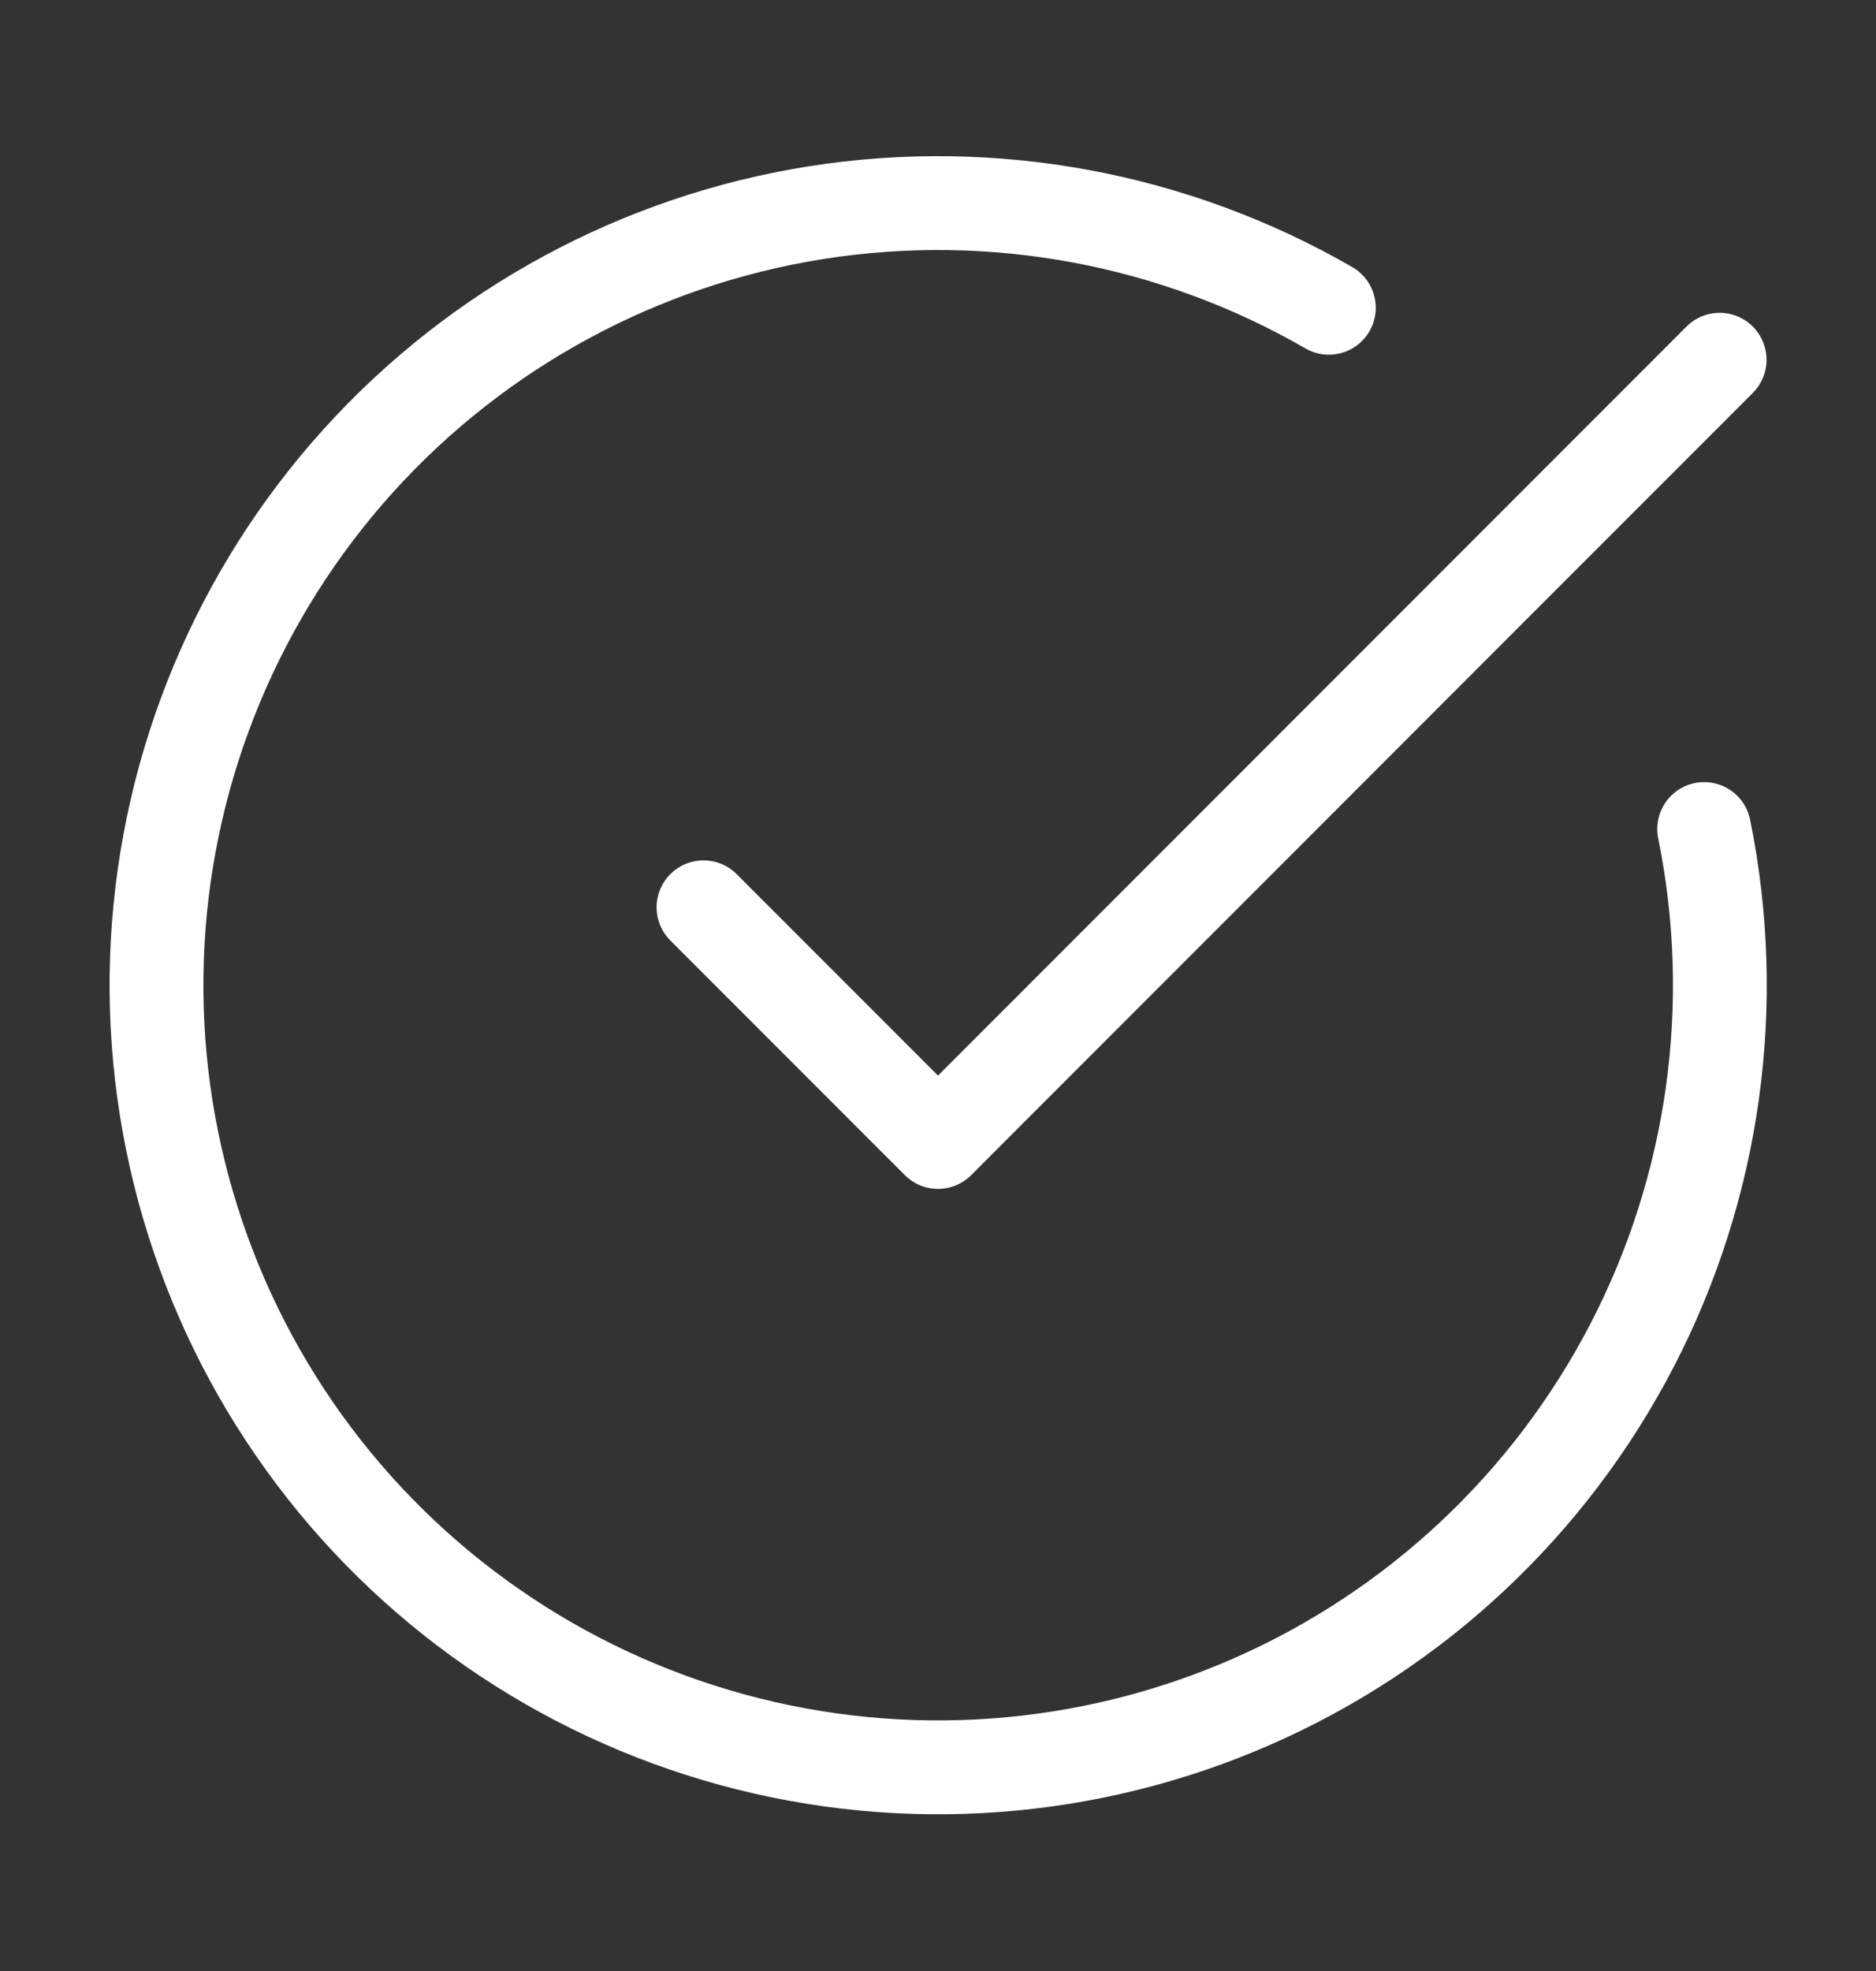
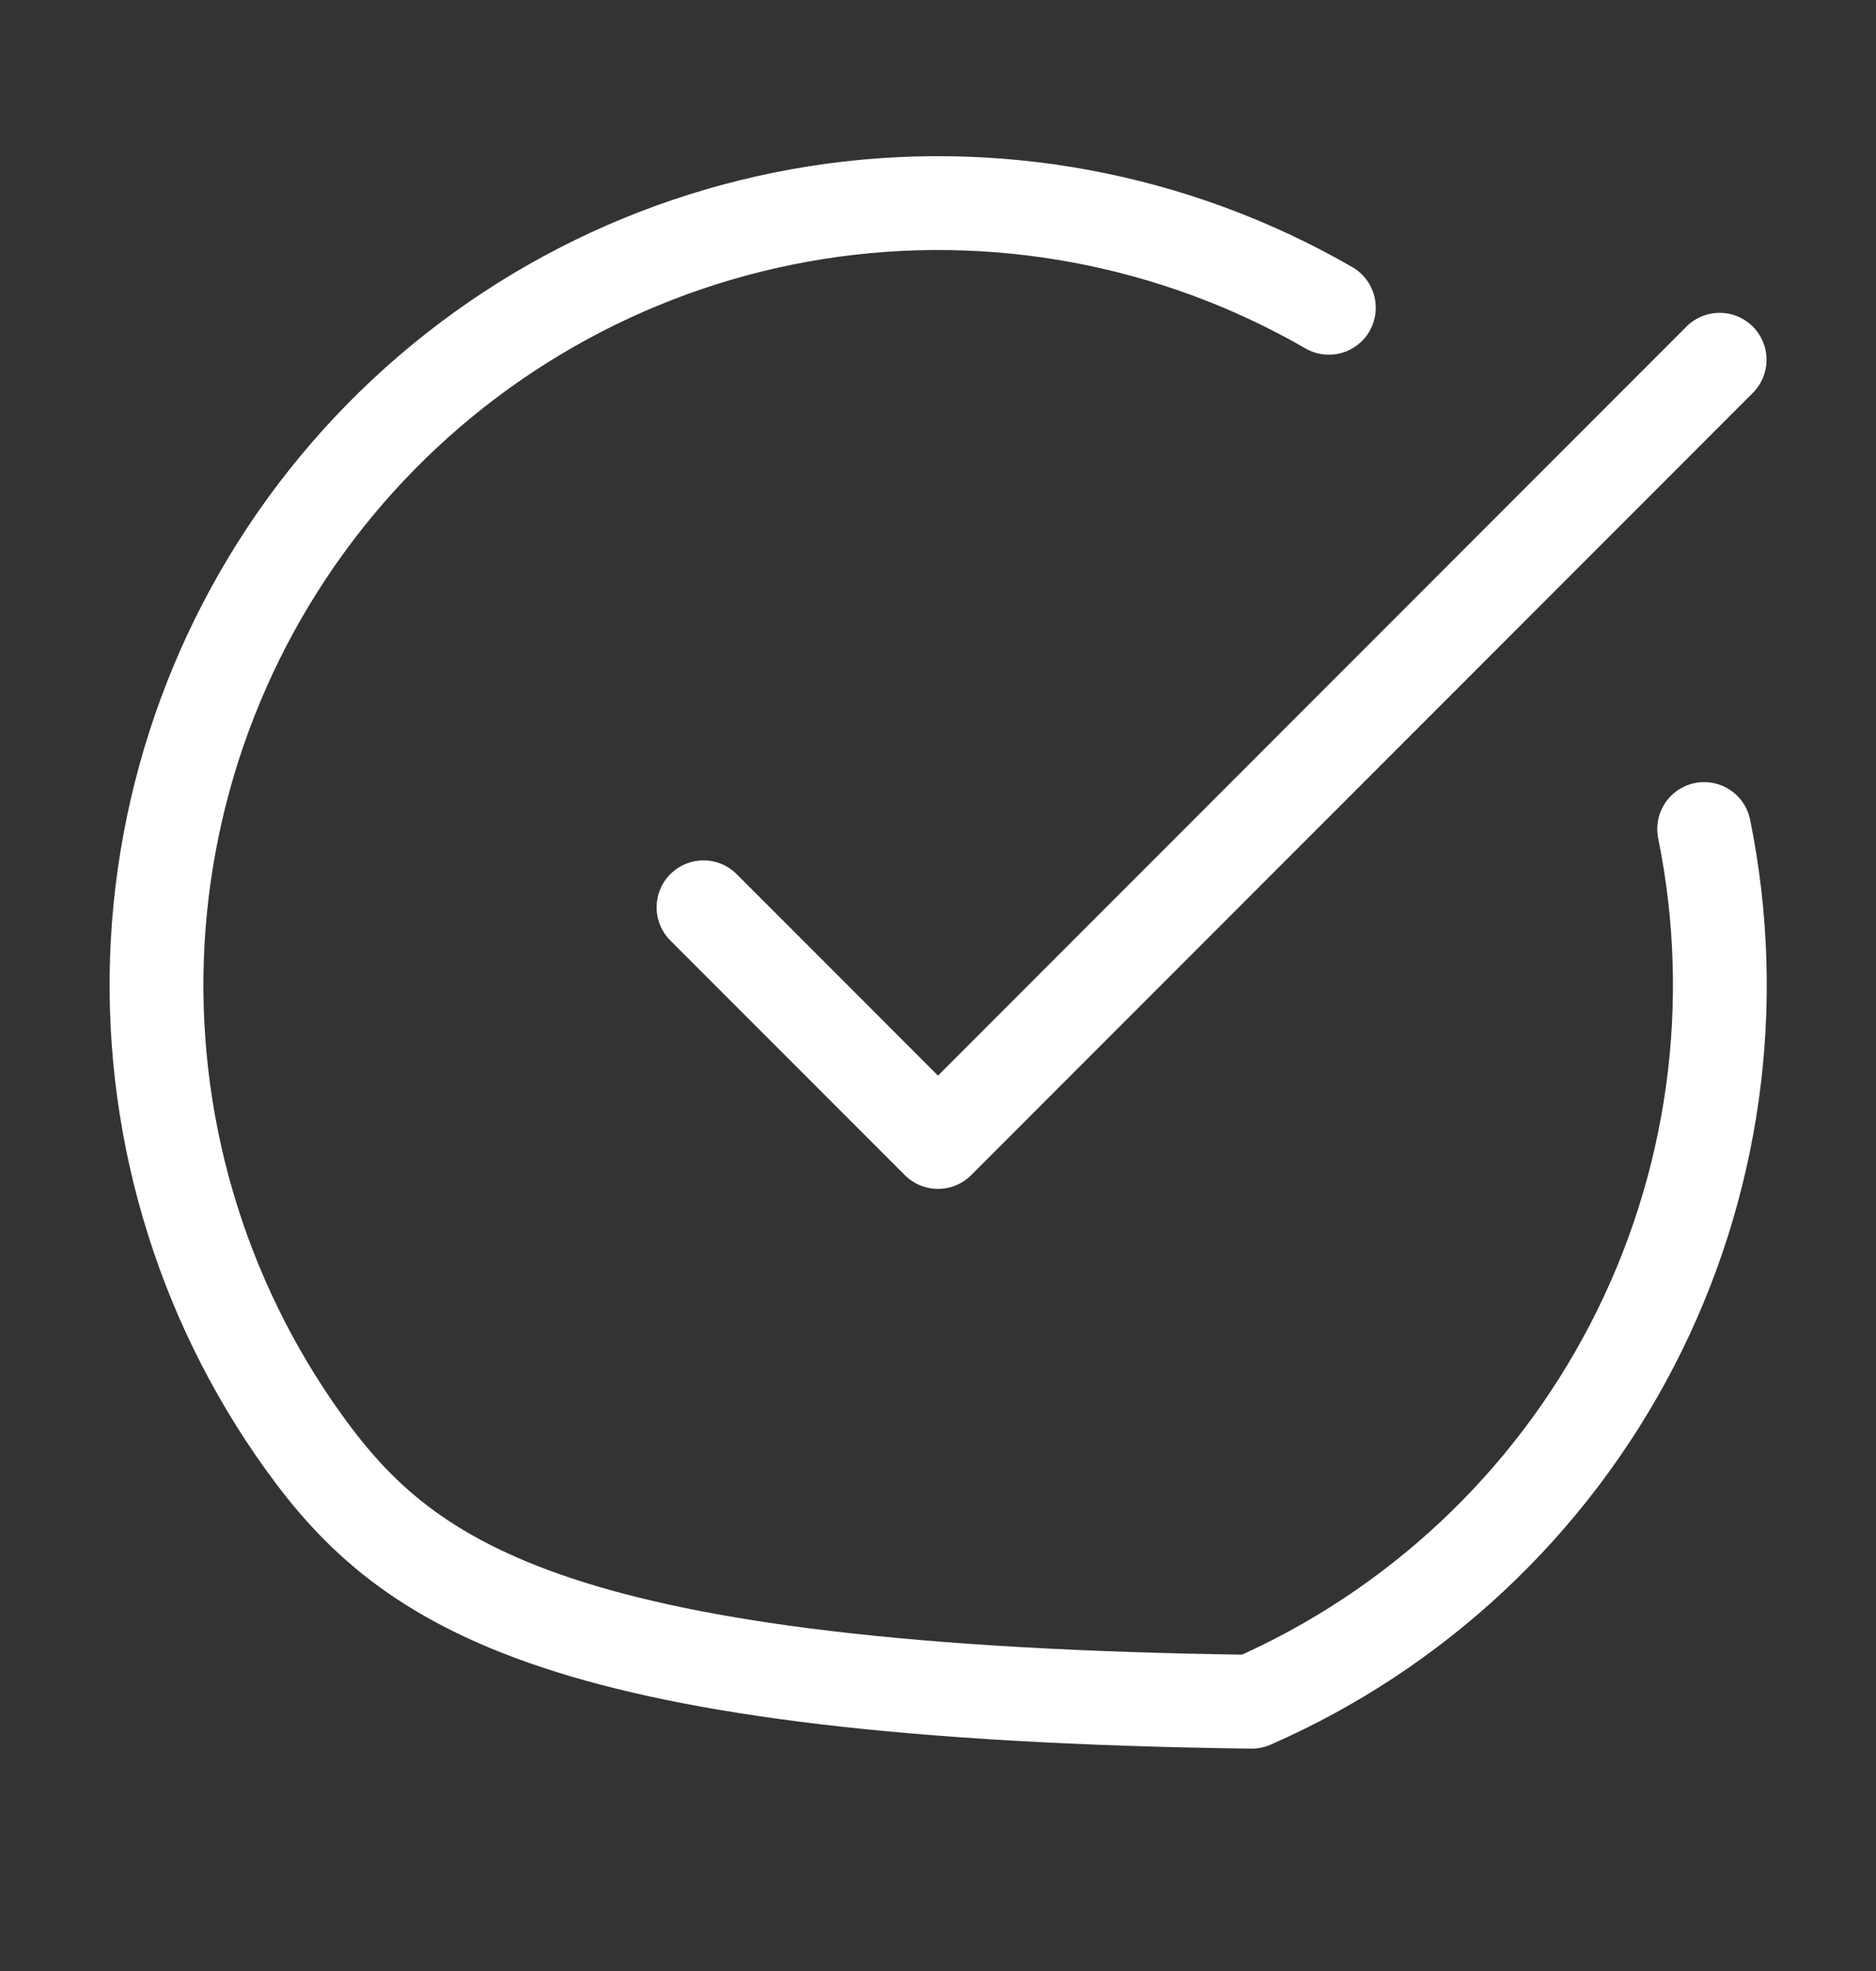
<svg xmlns="http://www.w3.org/2000/svg" width="20" height="21" viewBox="0 0 20 21" fill="none">
  <rect x="0" y="0" width="20" height="21" fill="#333333" stroke="none" />
-   <path d="M18.168 8.833C18.548 10.701 18.277 12.643 17.399 14.335C16.521 16.027 15.09 17.367 13.344 18.131C11.598 18.895 9.642 19.038 7.804 18.535C5.965 18.032 4.354 16.915 3.24 15.368C2.126 13.821 1.576 11.939 1.681 10.036C1.787 8.133 2.542 6.323 3.82 4.909C5.098 3.495 6.822 2.562 8.705 2.265C10.588 1.969 12.516 2.327 14.167 3.279M7.5 9.667L10 12.167L18.333 3.833" stroke="white" stroke-linecap="round" stroke-linejoin="round" />
+   <path d="M18.168 8.833C18.548 10.701 18.277 12.643 17.399 14.335C16.521 16.027 15.09 17.367 13.344 18.131C5.965 18.032 4.354 16.915 3.24 15.368C2.126 13.821 1.576 11.939 1.681 10.036C1.787 8.133 2.542 6.323 3.82 4.909C5.098 3.495 6.822 2.562 8.705 2.265C10.588 1.969 12.516 2.327 14.167 3.279M7.5 9.667L10 12.167L18.333 3.833" stroke="white" stroke-linecap="round" stroke-linejoin="round" />
</svg>